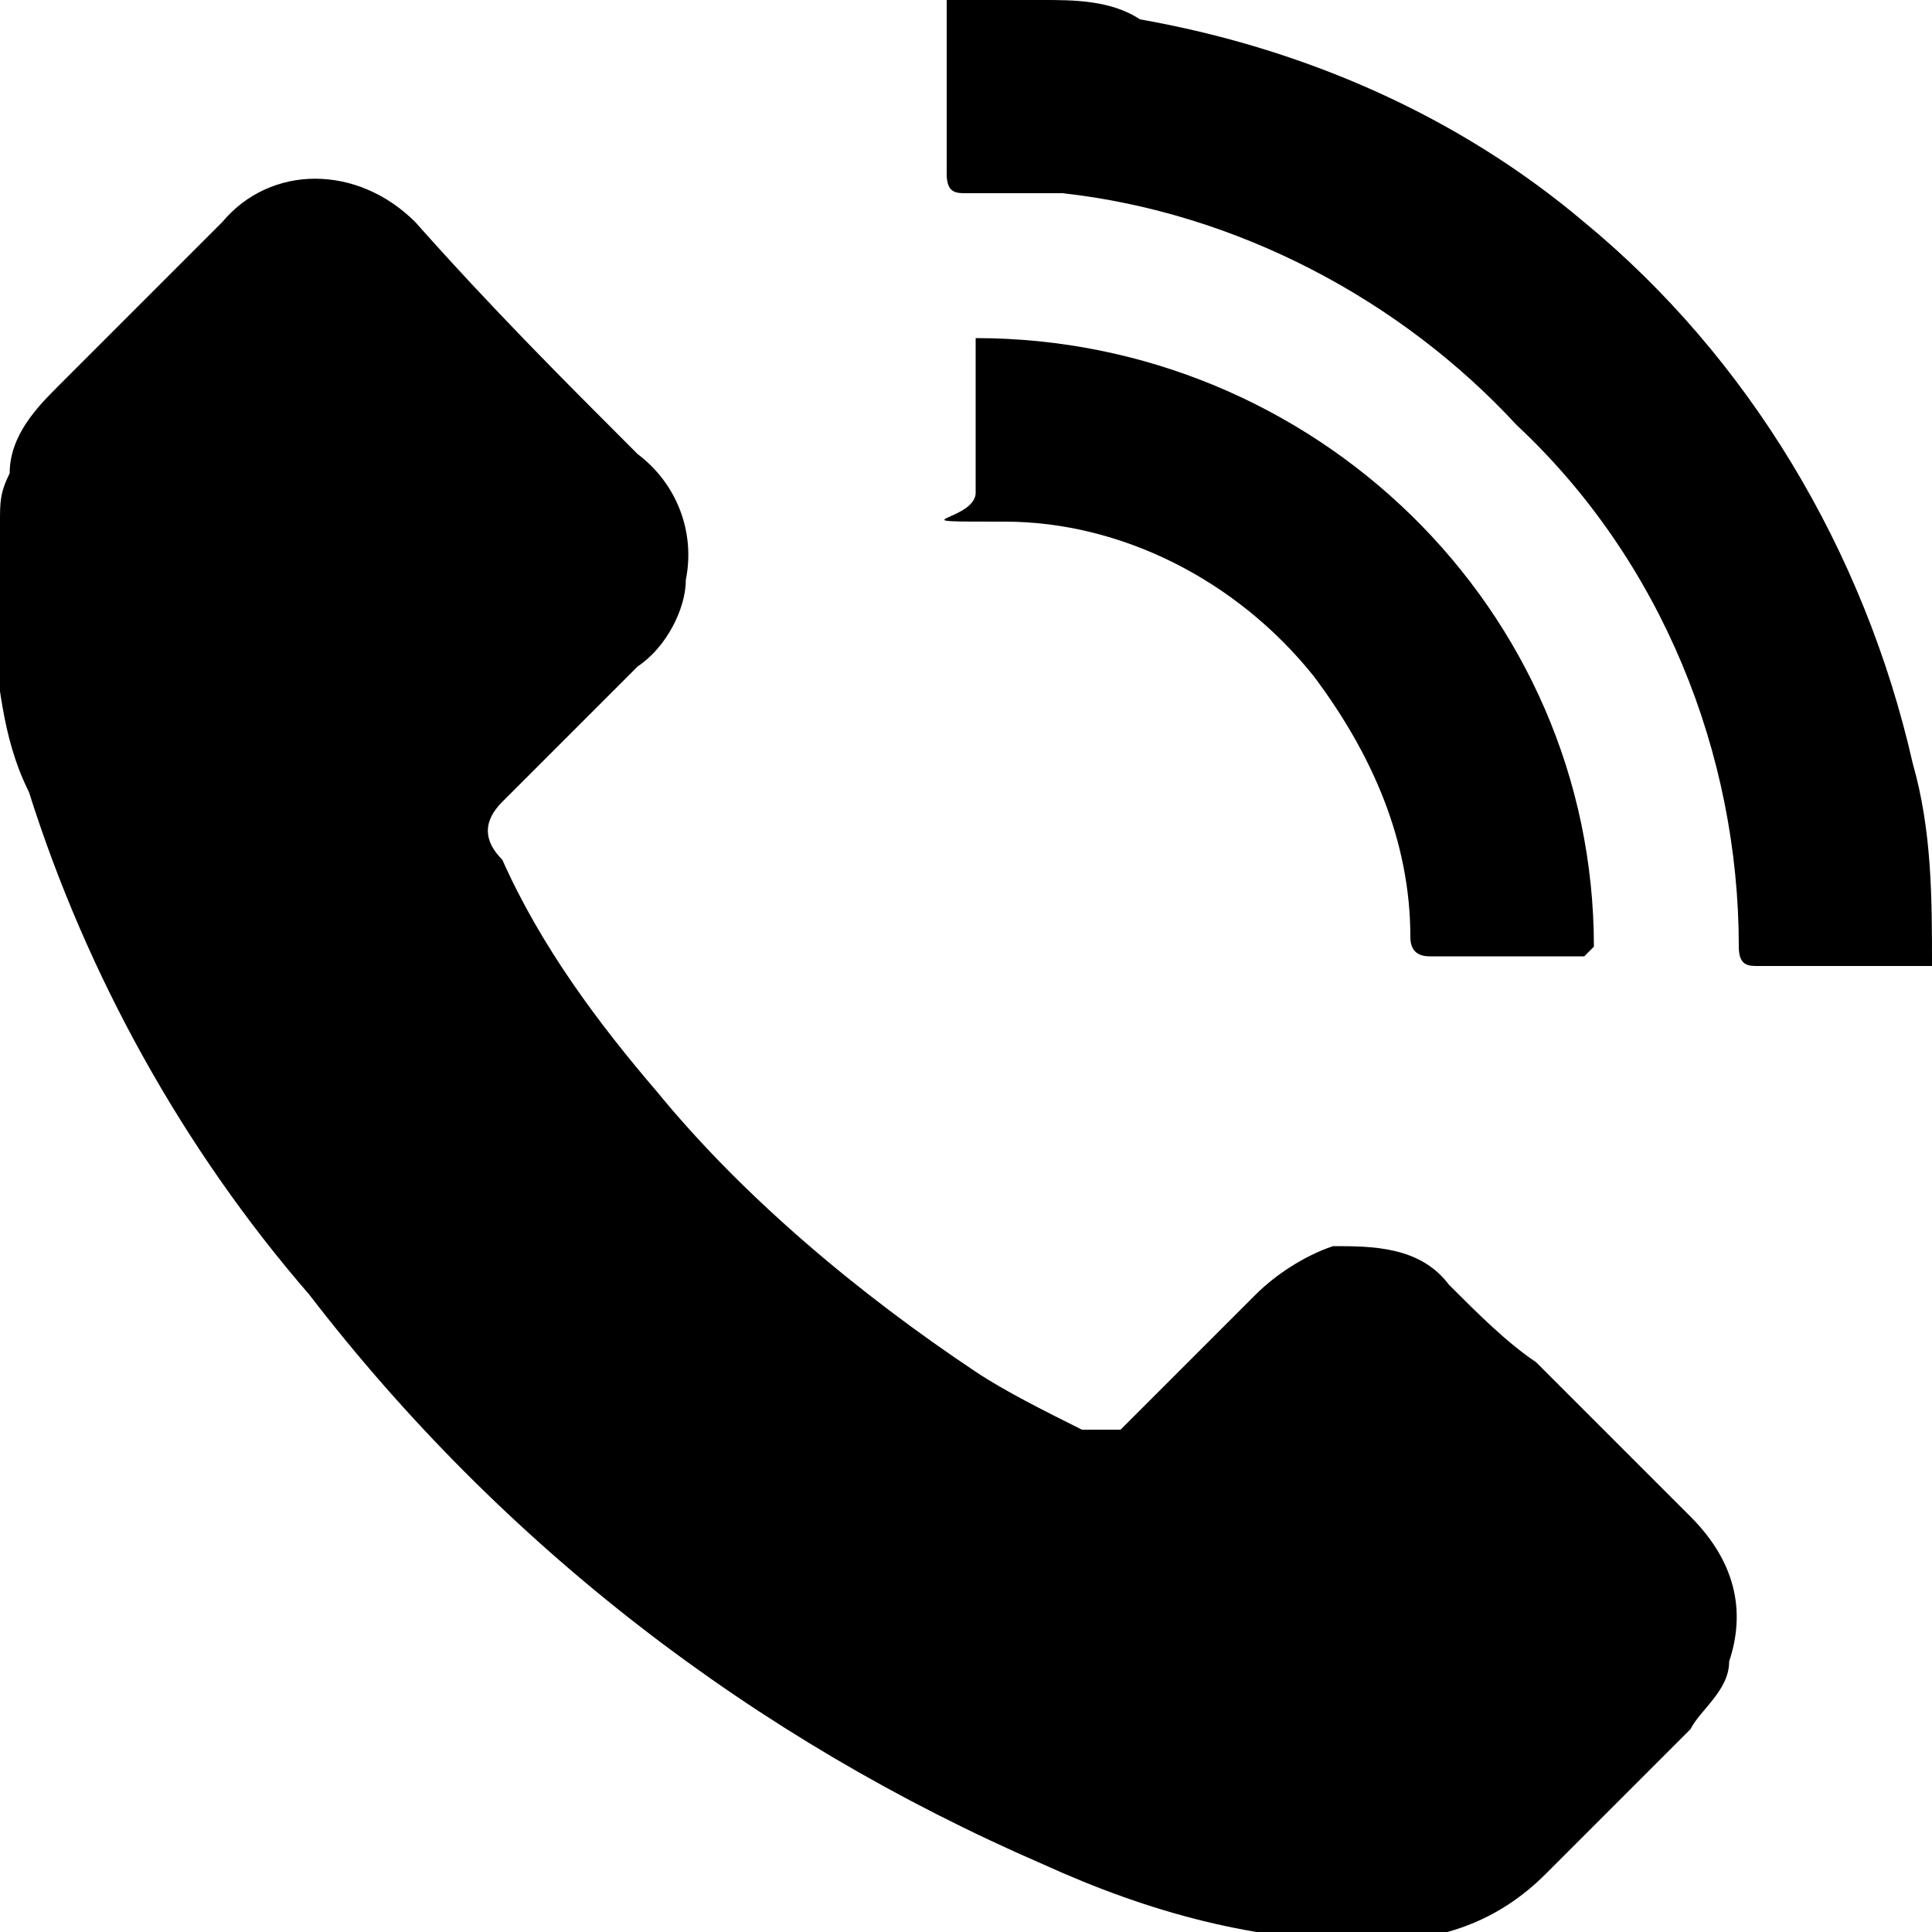
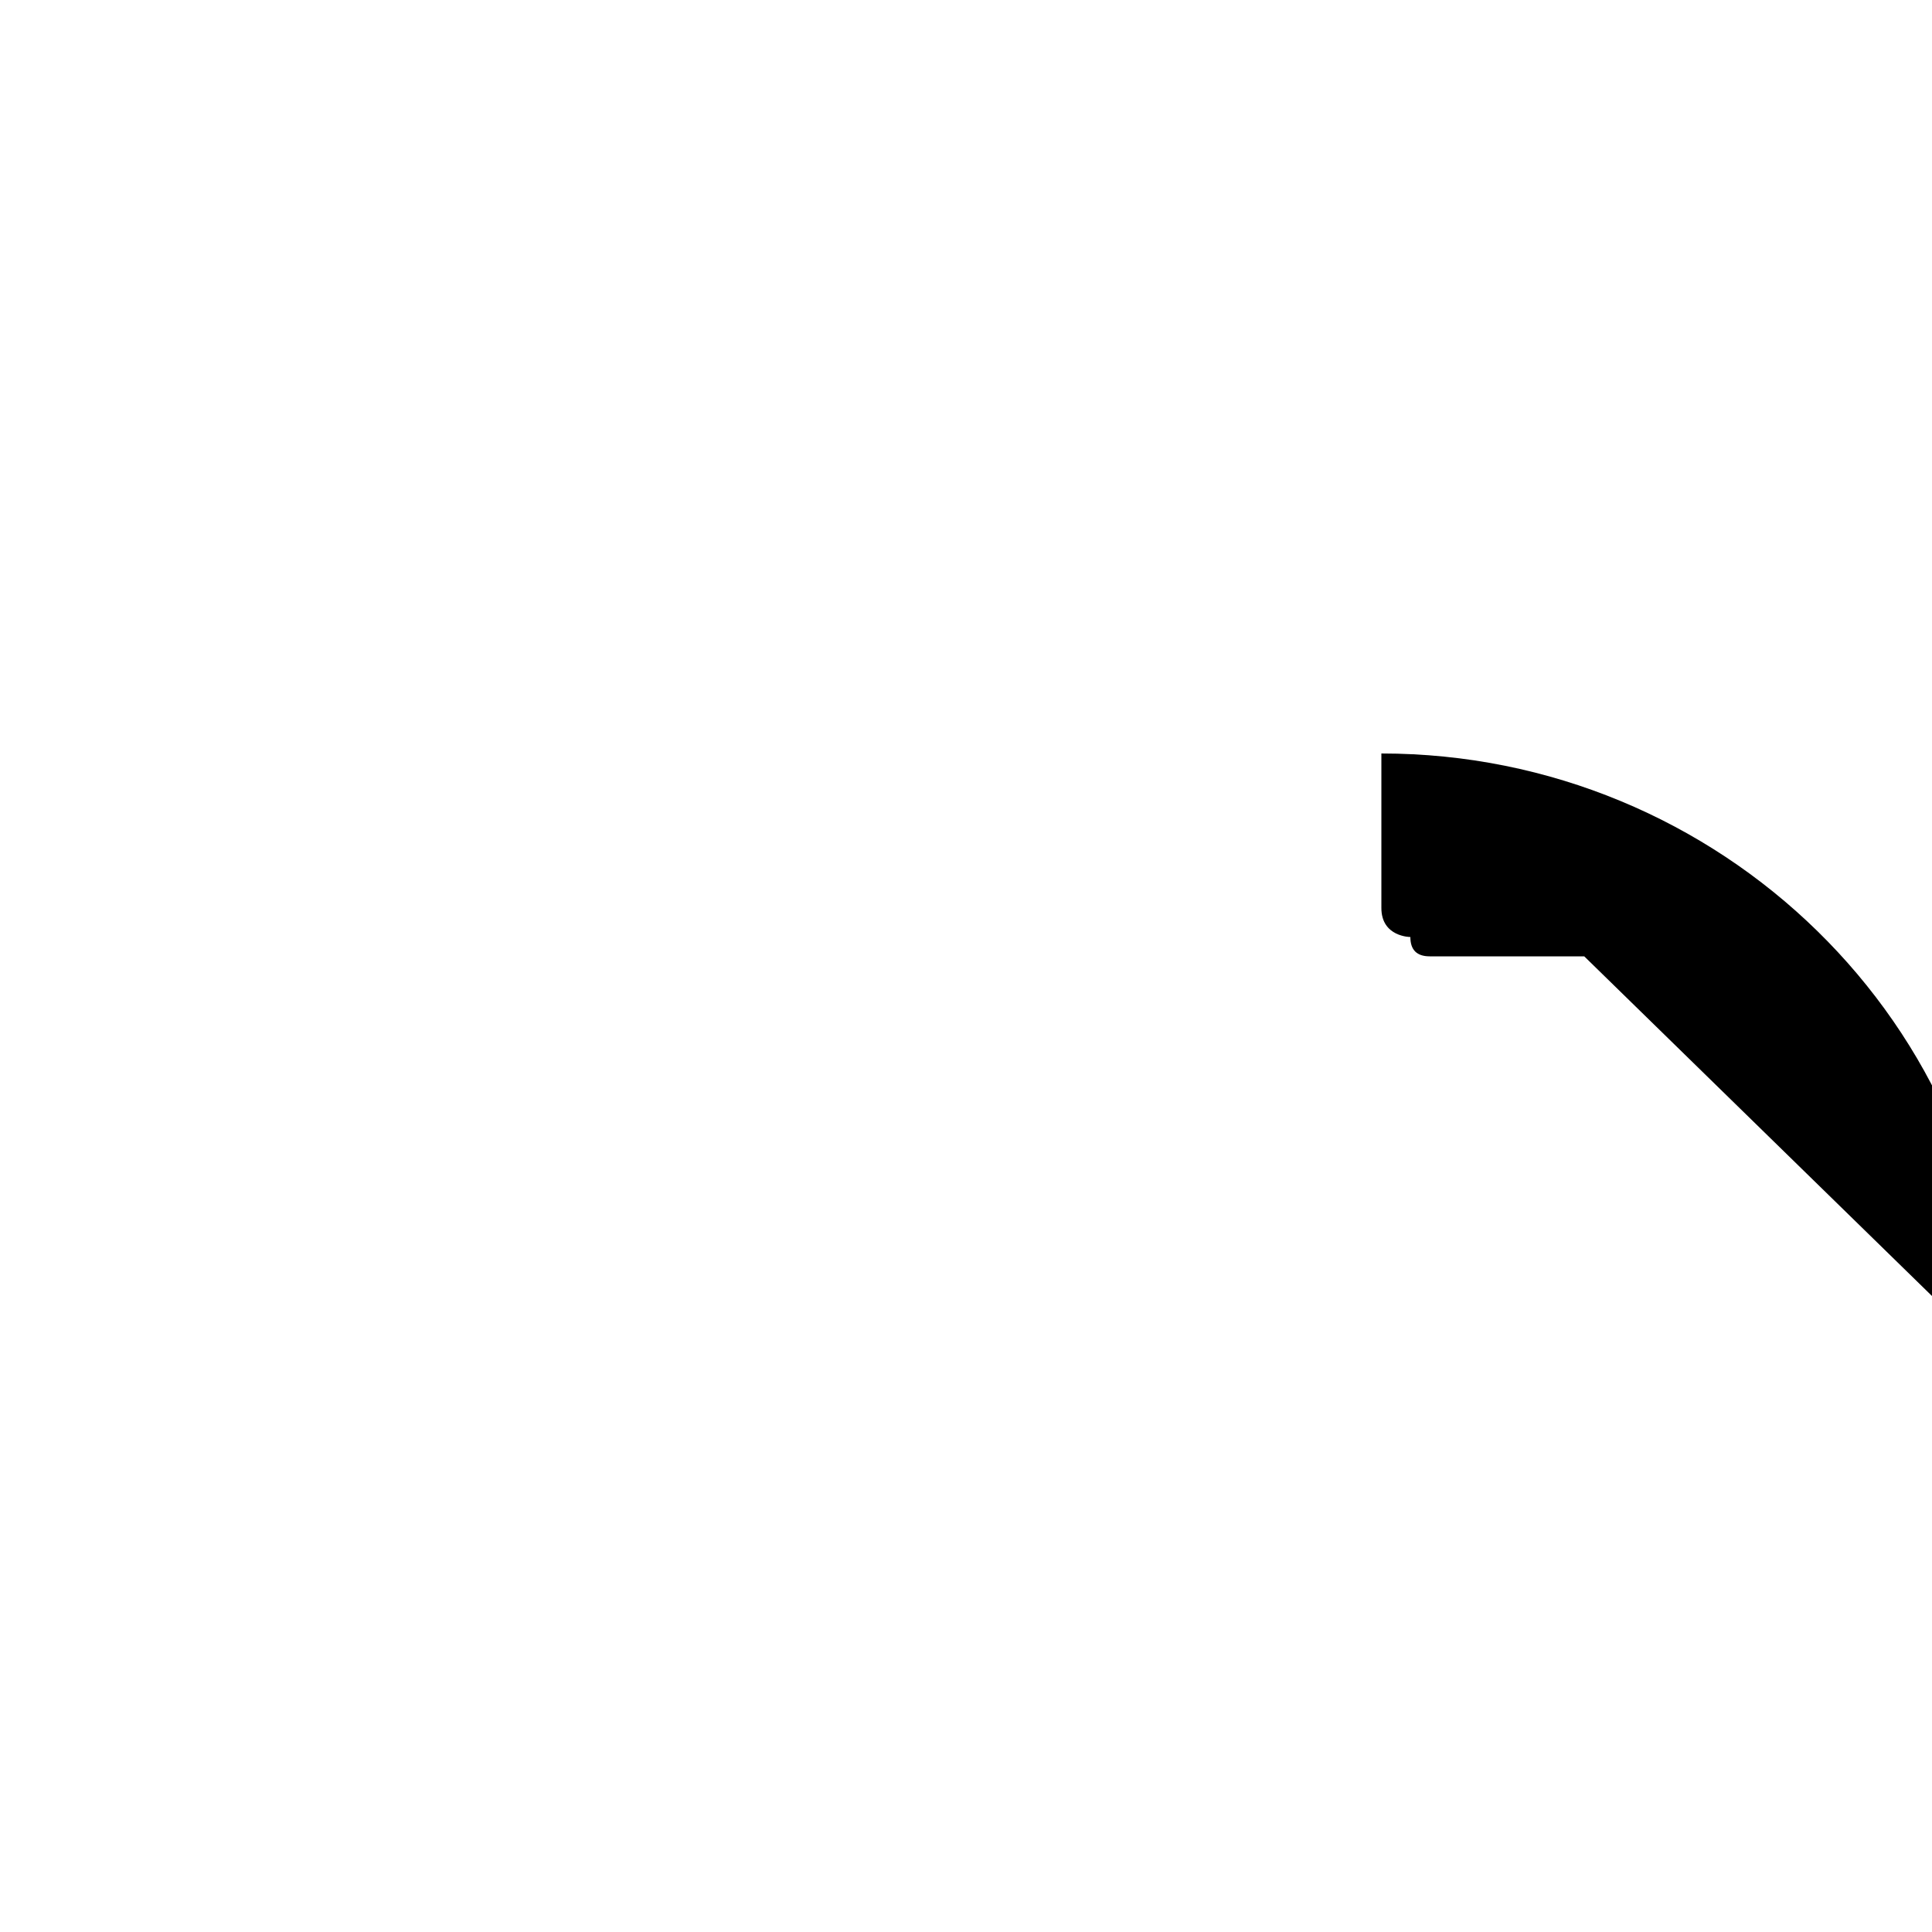
<svg xmlns="http://www.w3.org/2000/svg" id="katman_1" version="1.1" viewBox="0 0 20 20">
  <g id="Group_169">
    <g id="Group_99">
-       <path id="Path_98" d="M0,5.4c0-.2,0-.3.1-.5,0-.4.3-.7.5-.9.6-.6,1.1-1.1,1.7-1.7.5-.6,1.4-.6,2,0h0c.8.9,1.5,1.6,2.3,2.4.4.3.6.8.5,1.3,0,.3-.2.7-.5.9l-1.4,1.4q-.3.3,0,.6c.4.9,1,1.7,1.6,2.4.9,1.1,2.1,2.1,3.3,2.9.3.2.7.4,1.1.6h.4l1.4-1.4c.2-.2.5-.4.8-.5.4,0,.9,0,1.2.4.3.3.6.6.9.8.5.5,1.1,1.1,1.6,1.6.4.4.6.9.4,1.5,0,.3-.3.5-.4.7l-1.5,1.5c-.5.5-1.1.7-1.8.7-1.2,0-2.3-.3-3.4-.8-3-1.3-5.6-3.3-7.6-5.9-1.3-1.5-2.3-3.3-2.9-5.2C0,7.6,0,7-.1,6.5H-.1v-1" />
-       <path id="Path_99" d="M10.8,0c.3,0,.7,0,1,.2,1.7.3,3.3,1,4.6,2.1,1.7,1.4,2.9,3.4,3.4,5.6.2.7.2,1.4.2,2.1h-1.8c-.1,0-.2,0-.2-.2,0-2-.8-4-2.3-5.4-1.2-1.3-2.9-2.2-4.7-2.4h-1c-.1,0-.2,0-.2-.2V0h1Z" />
-       <path id="Path_100" d="M16.4,9.9h-1.6q-.2,0-.2-.2c0-1-.4-1.9-1-2.7-.8-1-2-1.6-3.2-1.6s-.3,0-.3-.3v-1.6c3.5,0,6.4,2.8,6.4,6.3h0" />
+       <path id="Path_100" d="M16.4,9.9h-1.6q-.2,0-.2-.2s-.3,0-.3-.3v-1.6c3.5,0,6.4,2.8,6.4,6.3h0" />
    </g>
  </g>
</svg>